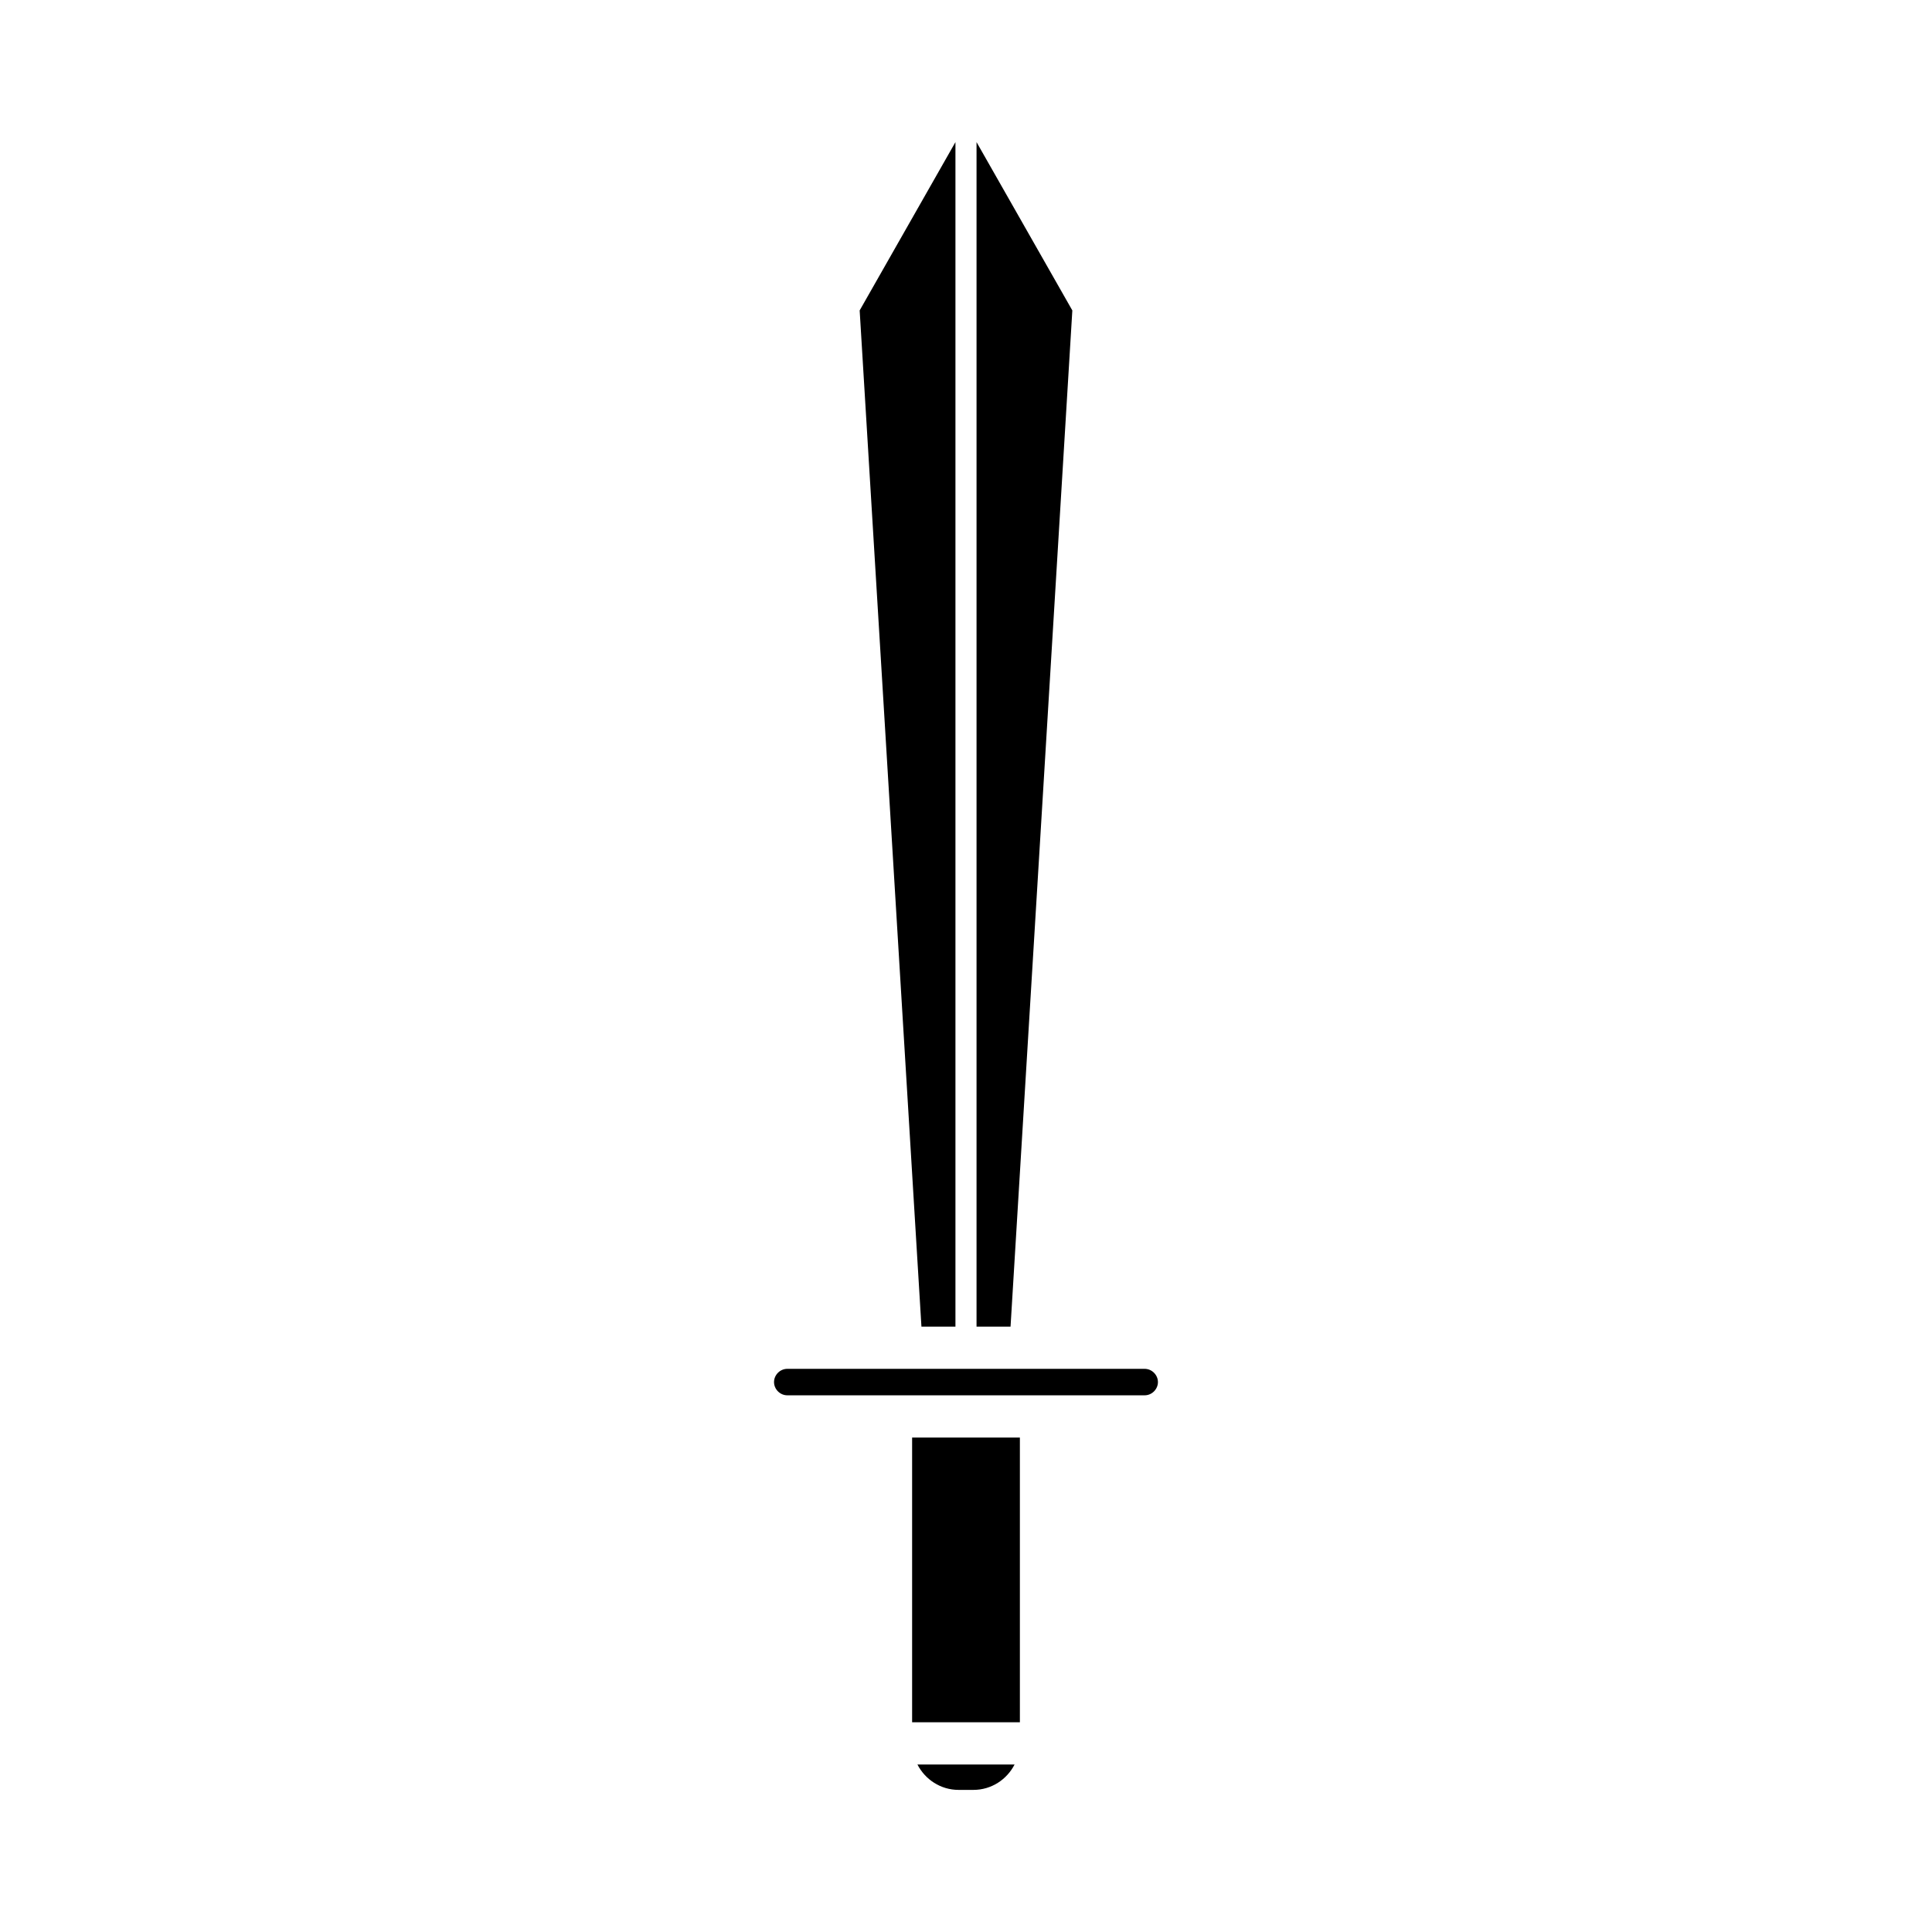
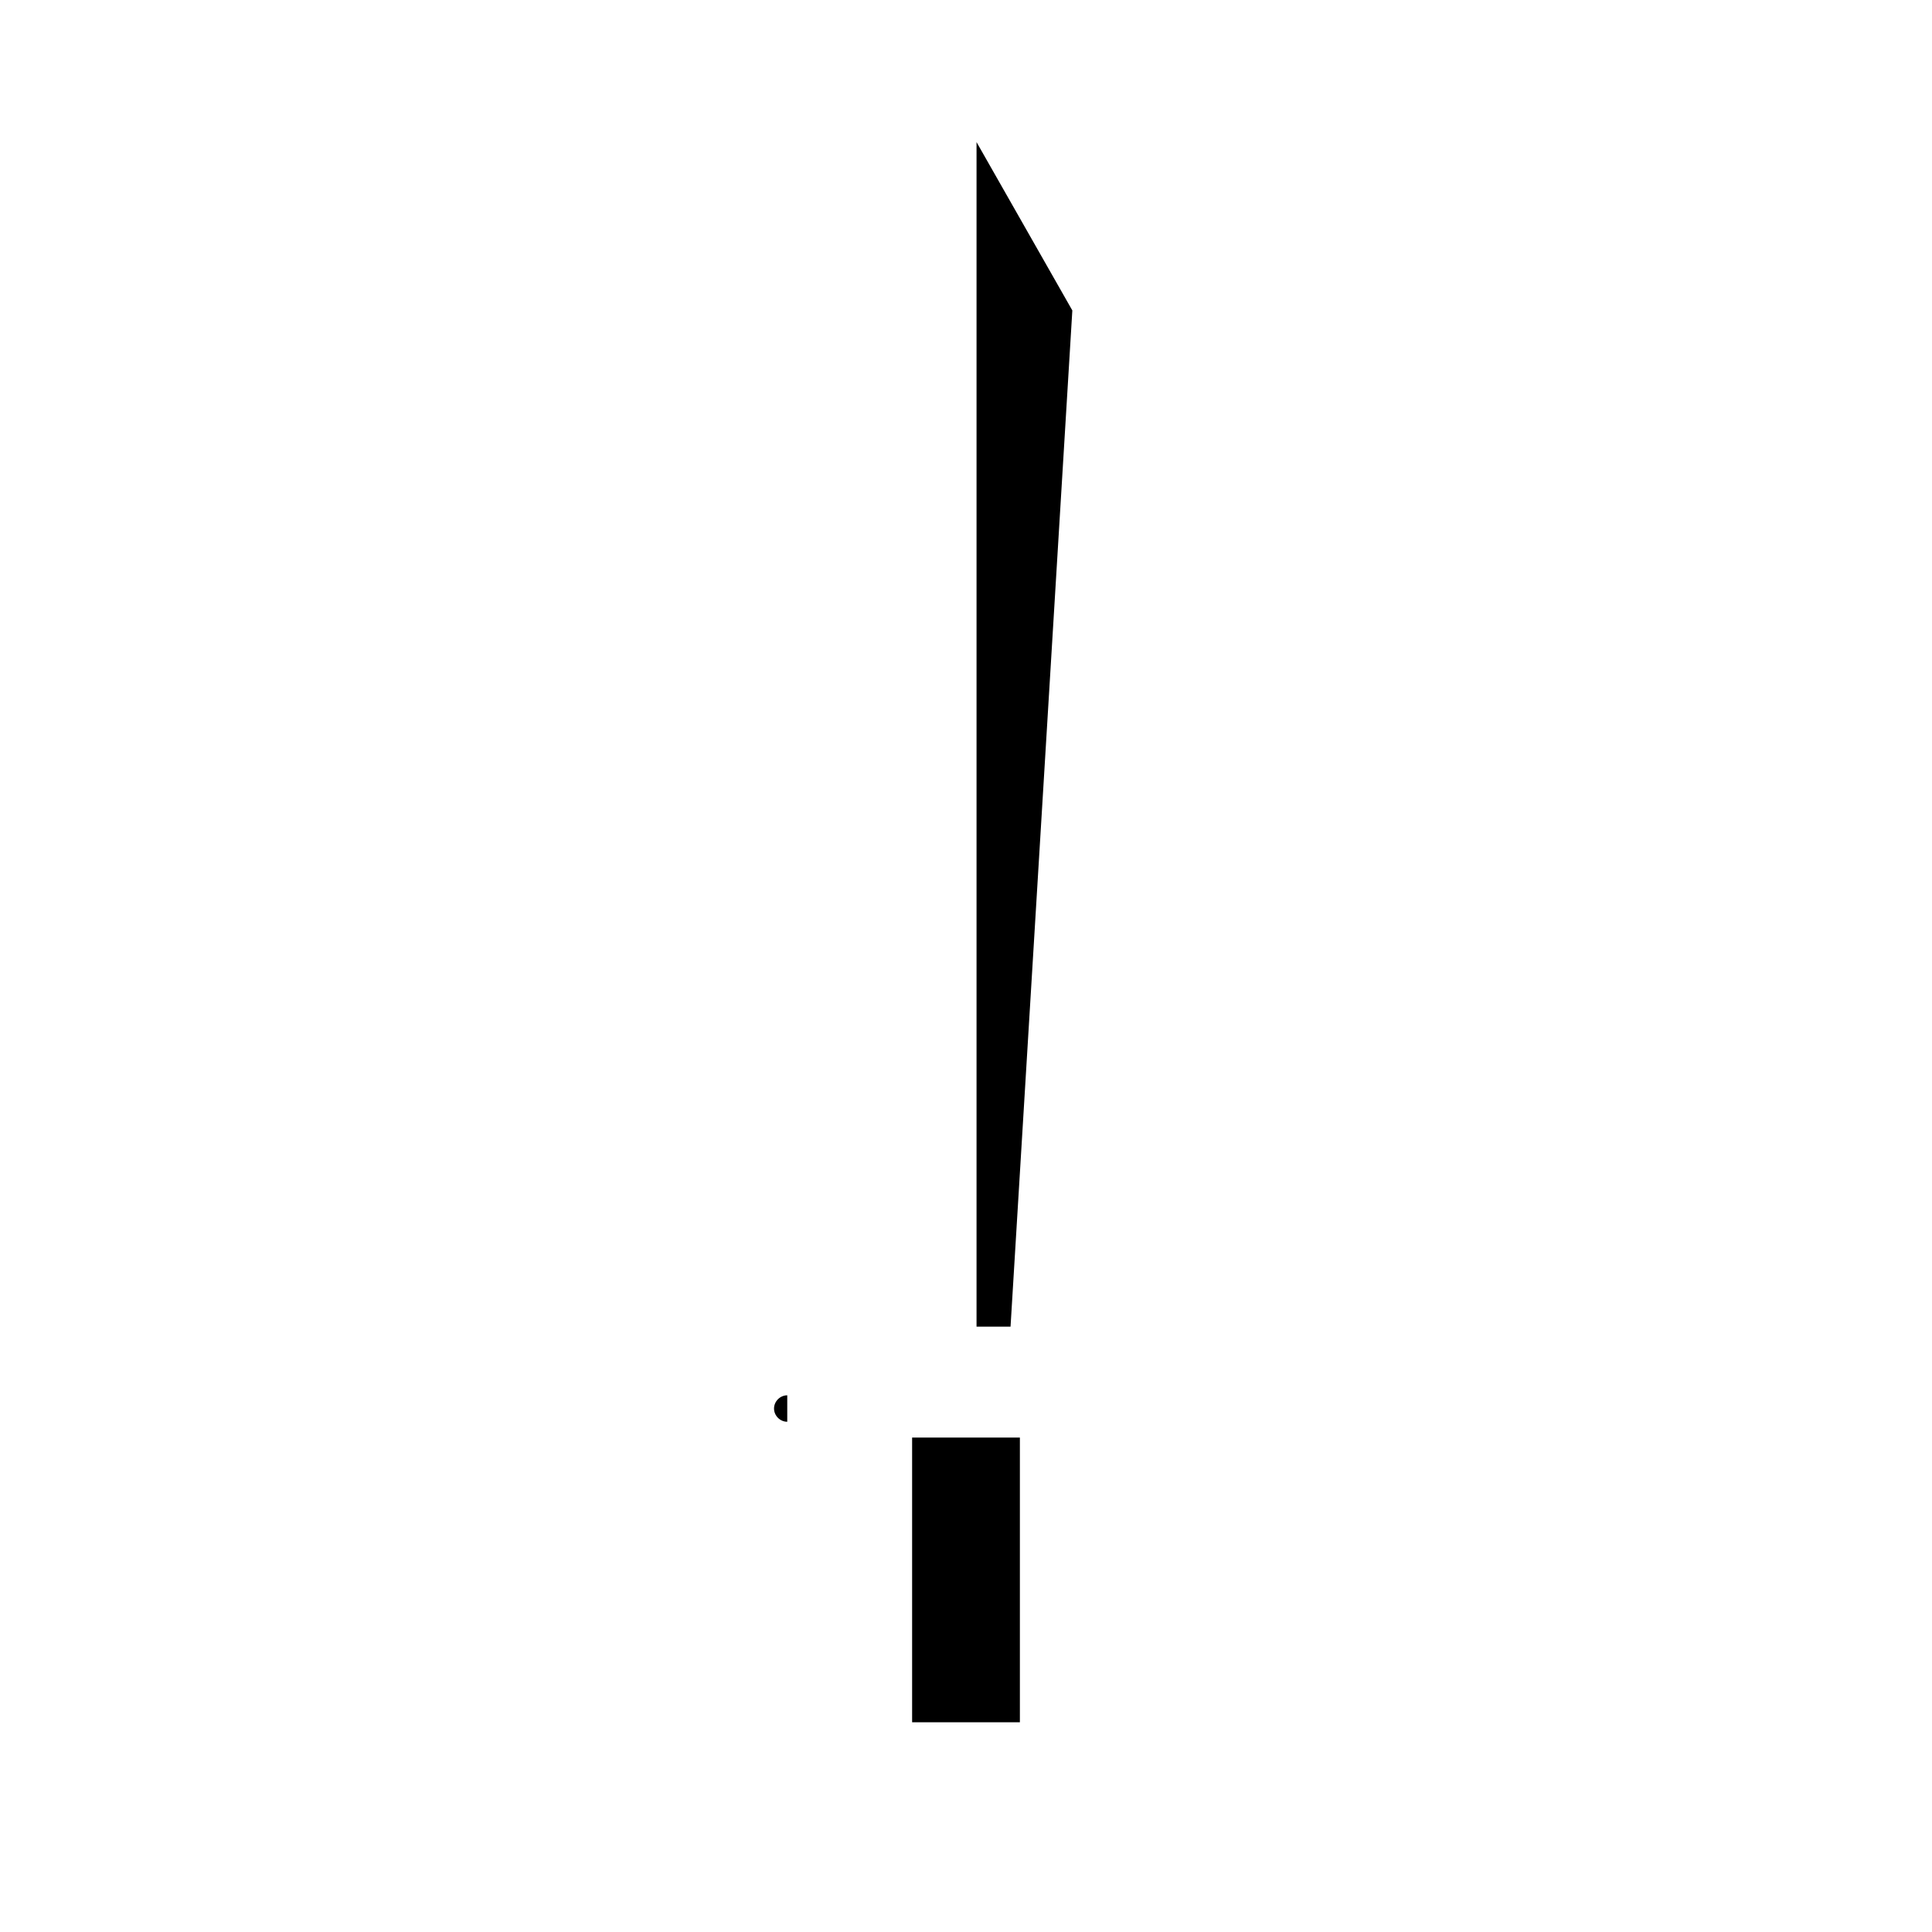
<svg xmlns="http://www.w3.org/2000/svg" fill="#000000" width="800px" height="800px" version="1.1" viewBox="144 144 512 512">
  <g>
-     <path d="m398.04 618.34h3.926c4.766 0 8.863-2.75 10.906-6.723h-25.742c2.047 3.973 6.144 6.723 10.91 6.723z" />
    <path d="m385.72 524.97h28.559v75.449h-28.559z" />
    <path d="m428.18 226.27-25.387-44.609v313.91h9.012z" />
-     <path d="m388.19 495.57h9.012v-313.91l-25.383 44.609z" />
-     <path d="m352.63 513.77h94.73c1.898 0 3.504-1.605 3.504-3.504 0-1.898-1.605-3.508-3.504-3.508h-94.73c-1.898 0-3.504 1.605-3.504 3.508 0 1.898 1.605 3.504 3.504 3.504z" />
+     <path d="m352.63 513.77h94.73h-94.73c-1.898 0-3.504 1.605-3.504 3.508 0 1.898 1.605 3.504 3.504 3.504z" />
  </g>
</svg>